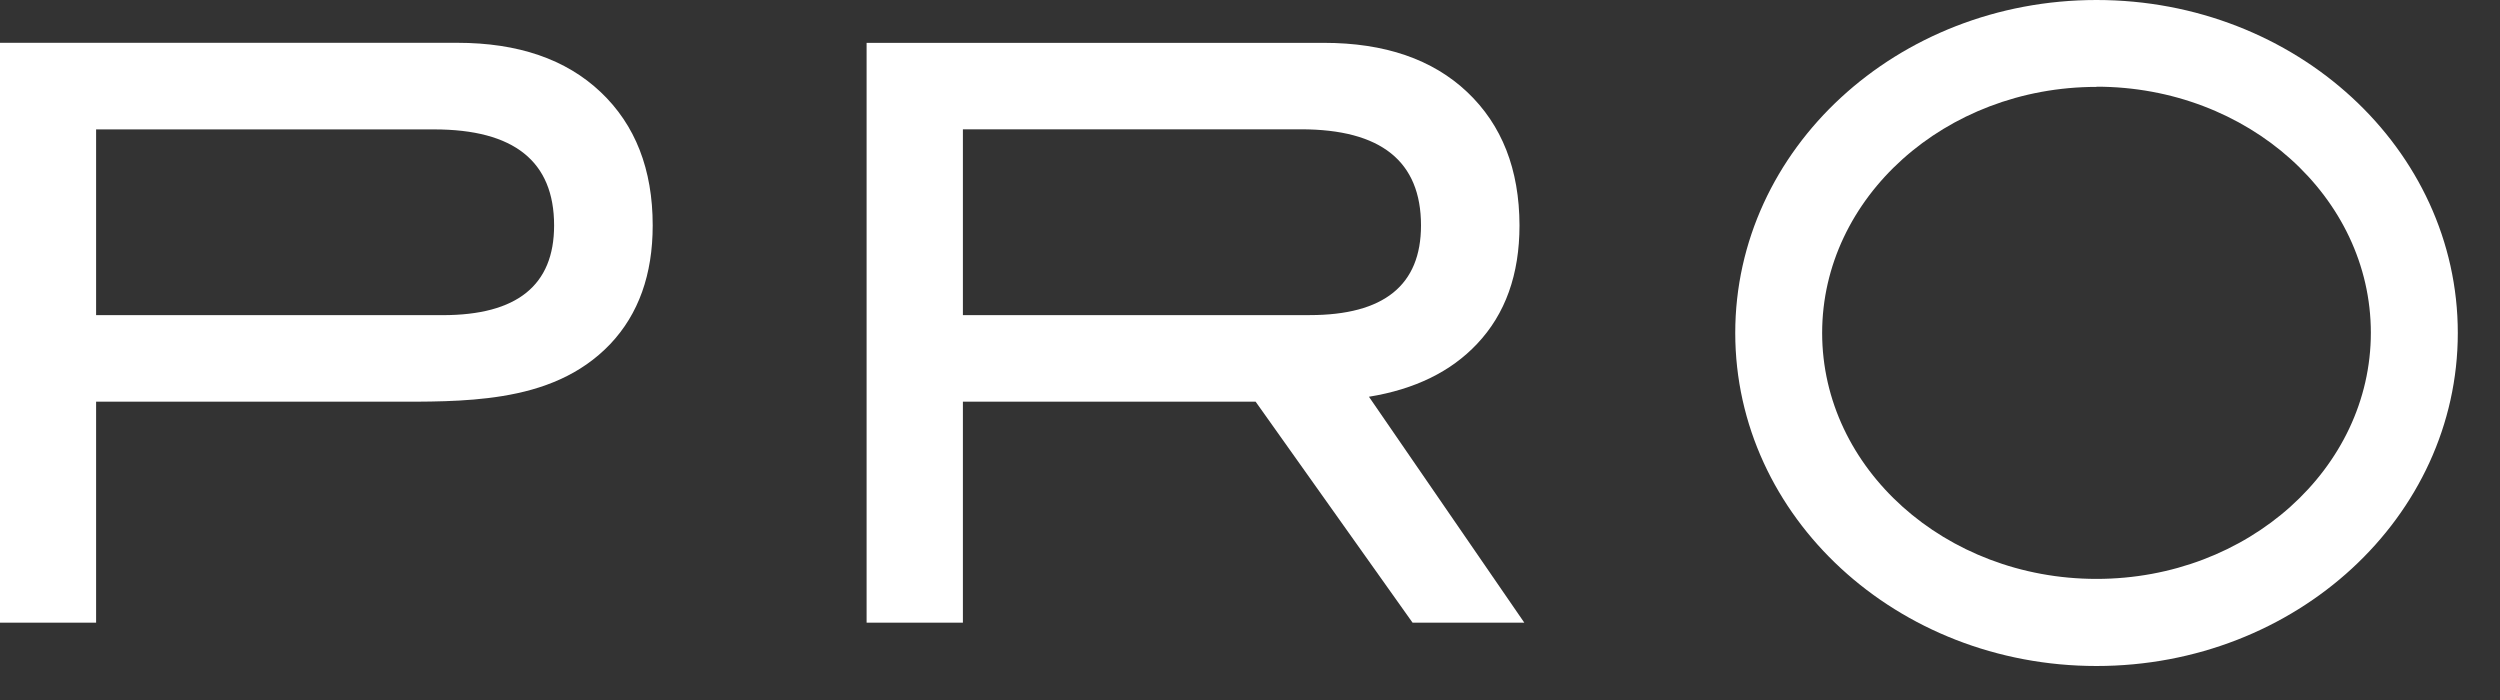
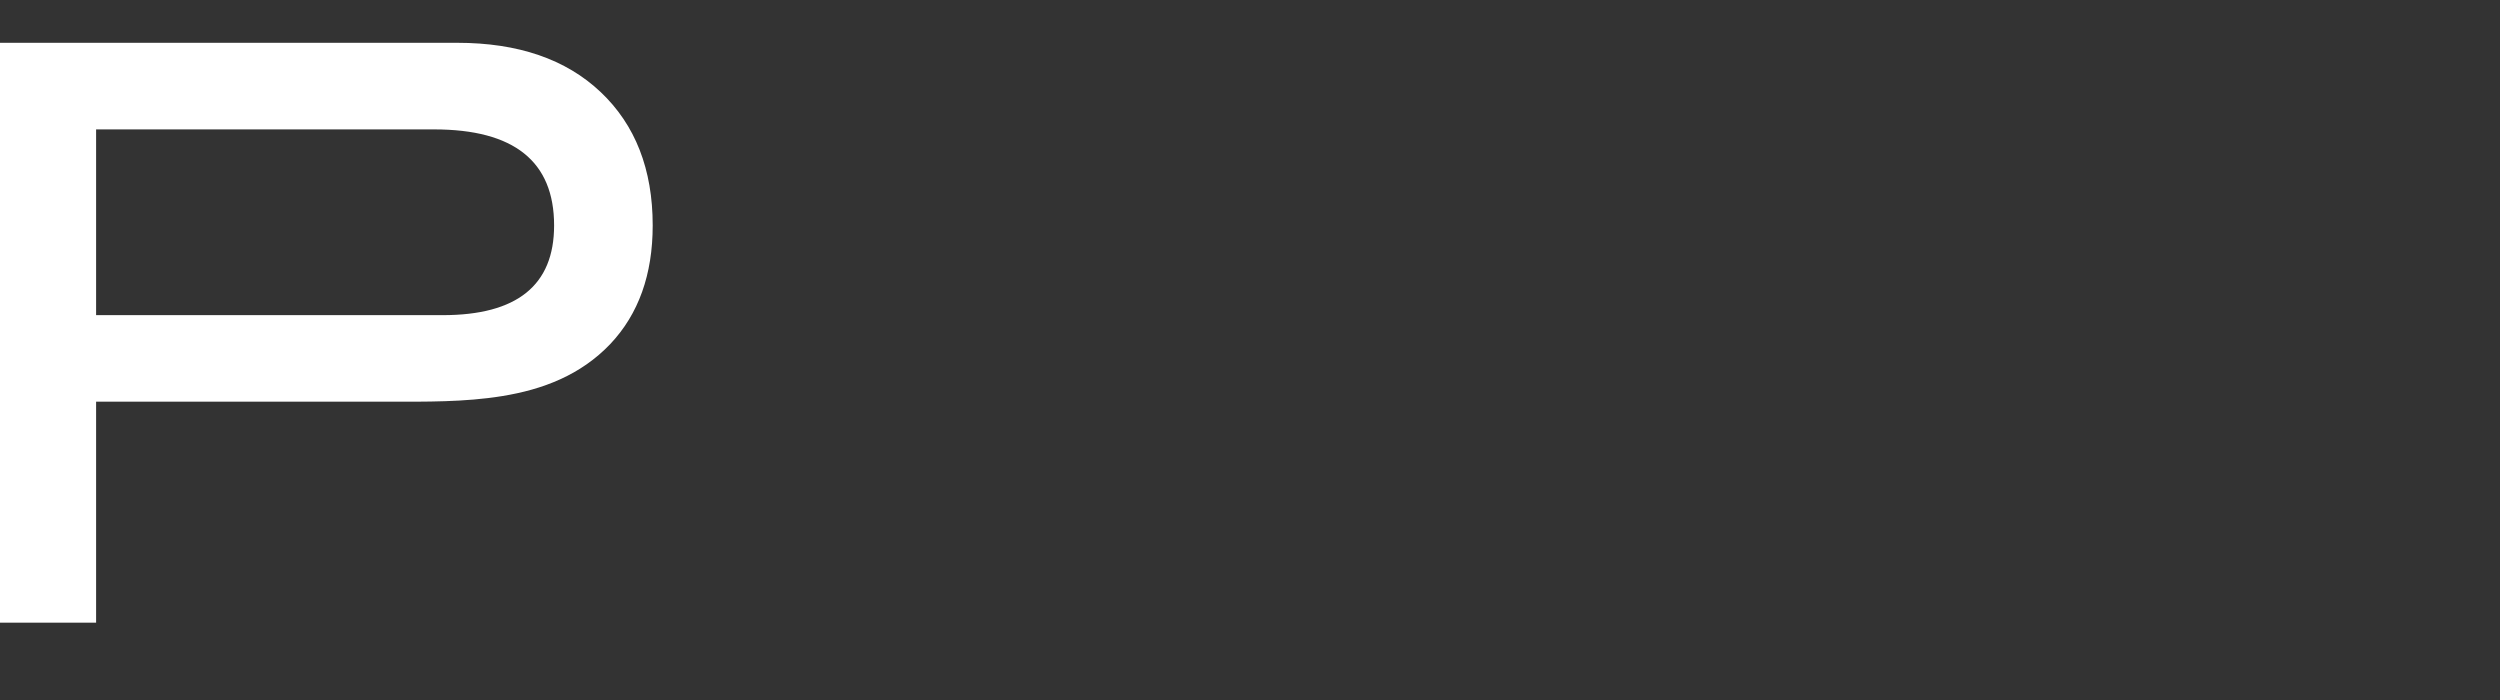
<svg xmlns="http://www.w3.org/2000/svg" fill="none" viewBox="0 0 50 14" height="14" width="50">
  <rect x="0" y="0" width="50" height="14" fill="#333333" stroke="none" />
  <g id="Group 116046709">
    <g id="Group 116046708">
-       <path fill="white" d="M30.486 12.453H28.251L25.112 8.033H19.258V12.453H17.332V0.857H26.478C27.696 0.857 28.652 1.186 29.345 1.842C30.039 2.499 30.387 3.387 30.39 4.507C30.39 5.49 30.107 6.28 29.541 6.878C29.017 7.434 28.296 7.786 27.379 7.935L30.486 12.453ZM26.194 6.302C27.678 6.302 28.42 5.704 28.42 4.509C28.42 3.227 27.62 2.586 26.02 2.586H19.258V6.302H26.194Z" id="Vector" />
      <path fill="white" d="M10.041 7.922C10.853 7.791 11.613 7.503 12.206 6.88C12.771 6.282 13.054 5.492 13.054 4.508C13.054 3.387 12.707 2.498 12.013 1.841C11.319 1.184 10.363 0.856 9.146 0.856H0V12.454H1.922V8.034H7.776C8.507 8.034 9.294 8.044 10.041 7.922ZM1.922 2.588H8.682C10.282 2.588 11.082 3.229 11.082 4.51C11.082 5.706 10.34 6.303 8.855 6.303H1.922V2.588Z" id="Vector_2" />
-       <path fill="white" d="M41.93 1.734C44.956 1.734 47.417 3.941 47.417 6.655C47.417 9.369 44.956 11.578 41.93 11.578C38.904 11.578 36.443 9.369 36.443 6.659C36.443 3.95 38.905 1.738 41.93 1.738V1.734ZM41.93 0C37.94 0 34.705 2.98 34.705 6.659C34.705 10.339 37.94 13.32 41.93 13.32C45.92 13.32 49.156 10.34 49.156 6.659C49.156 2.979 45.92 0 41.93 0Z" id="Vector_3" />
    </g>
  </g>
</svg>